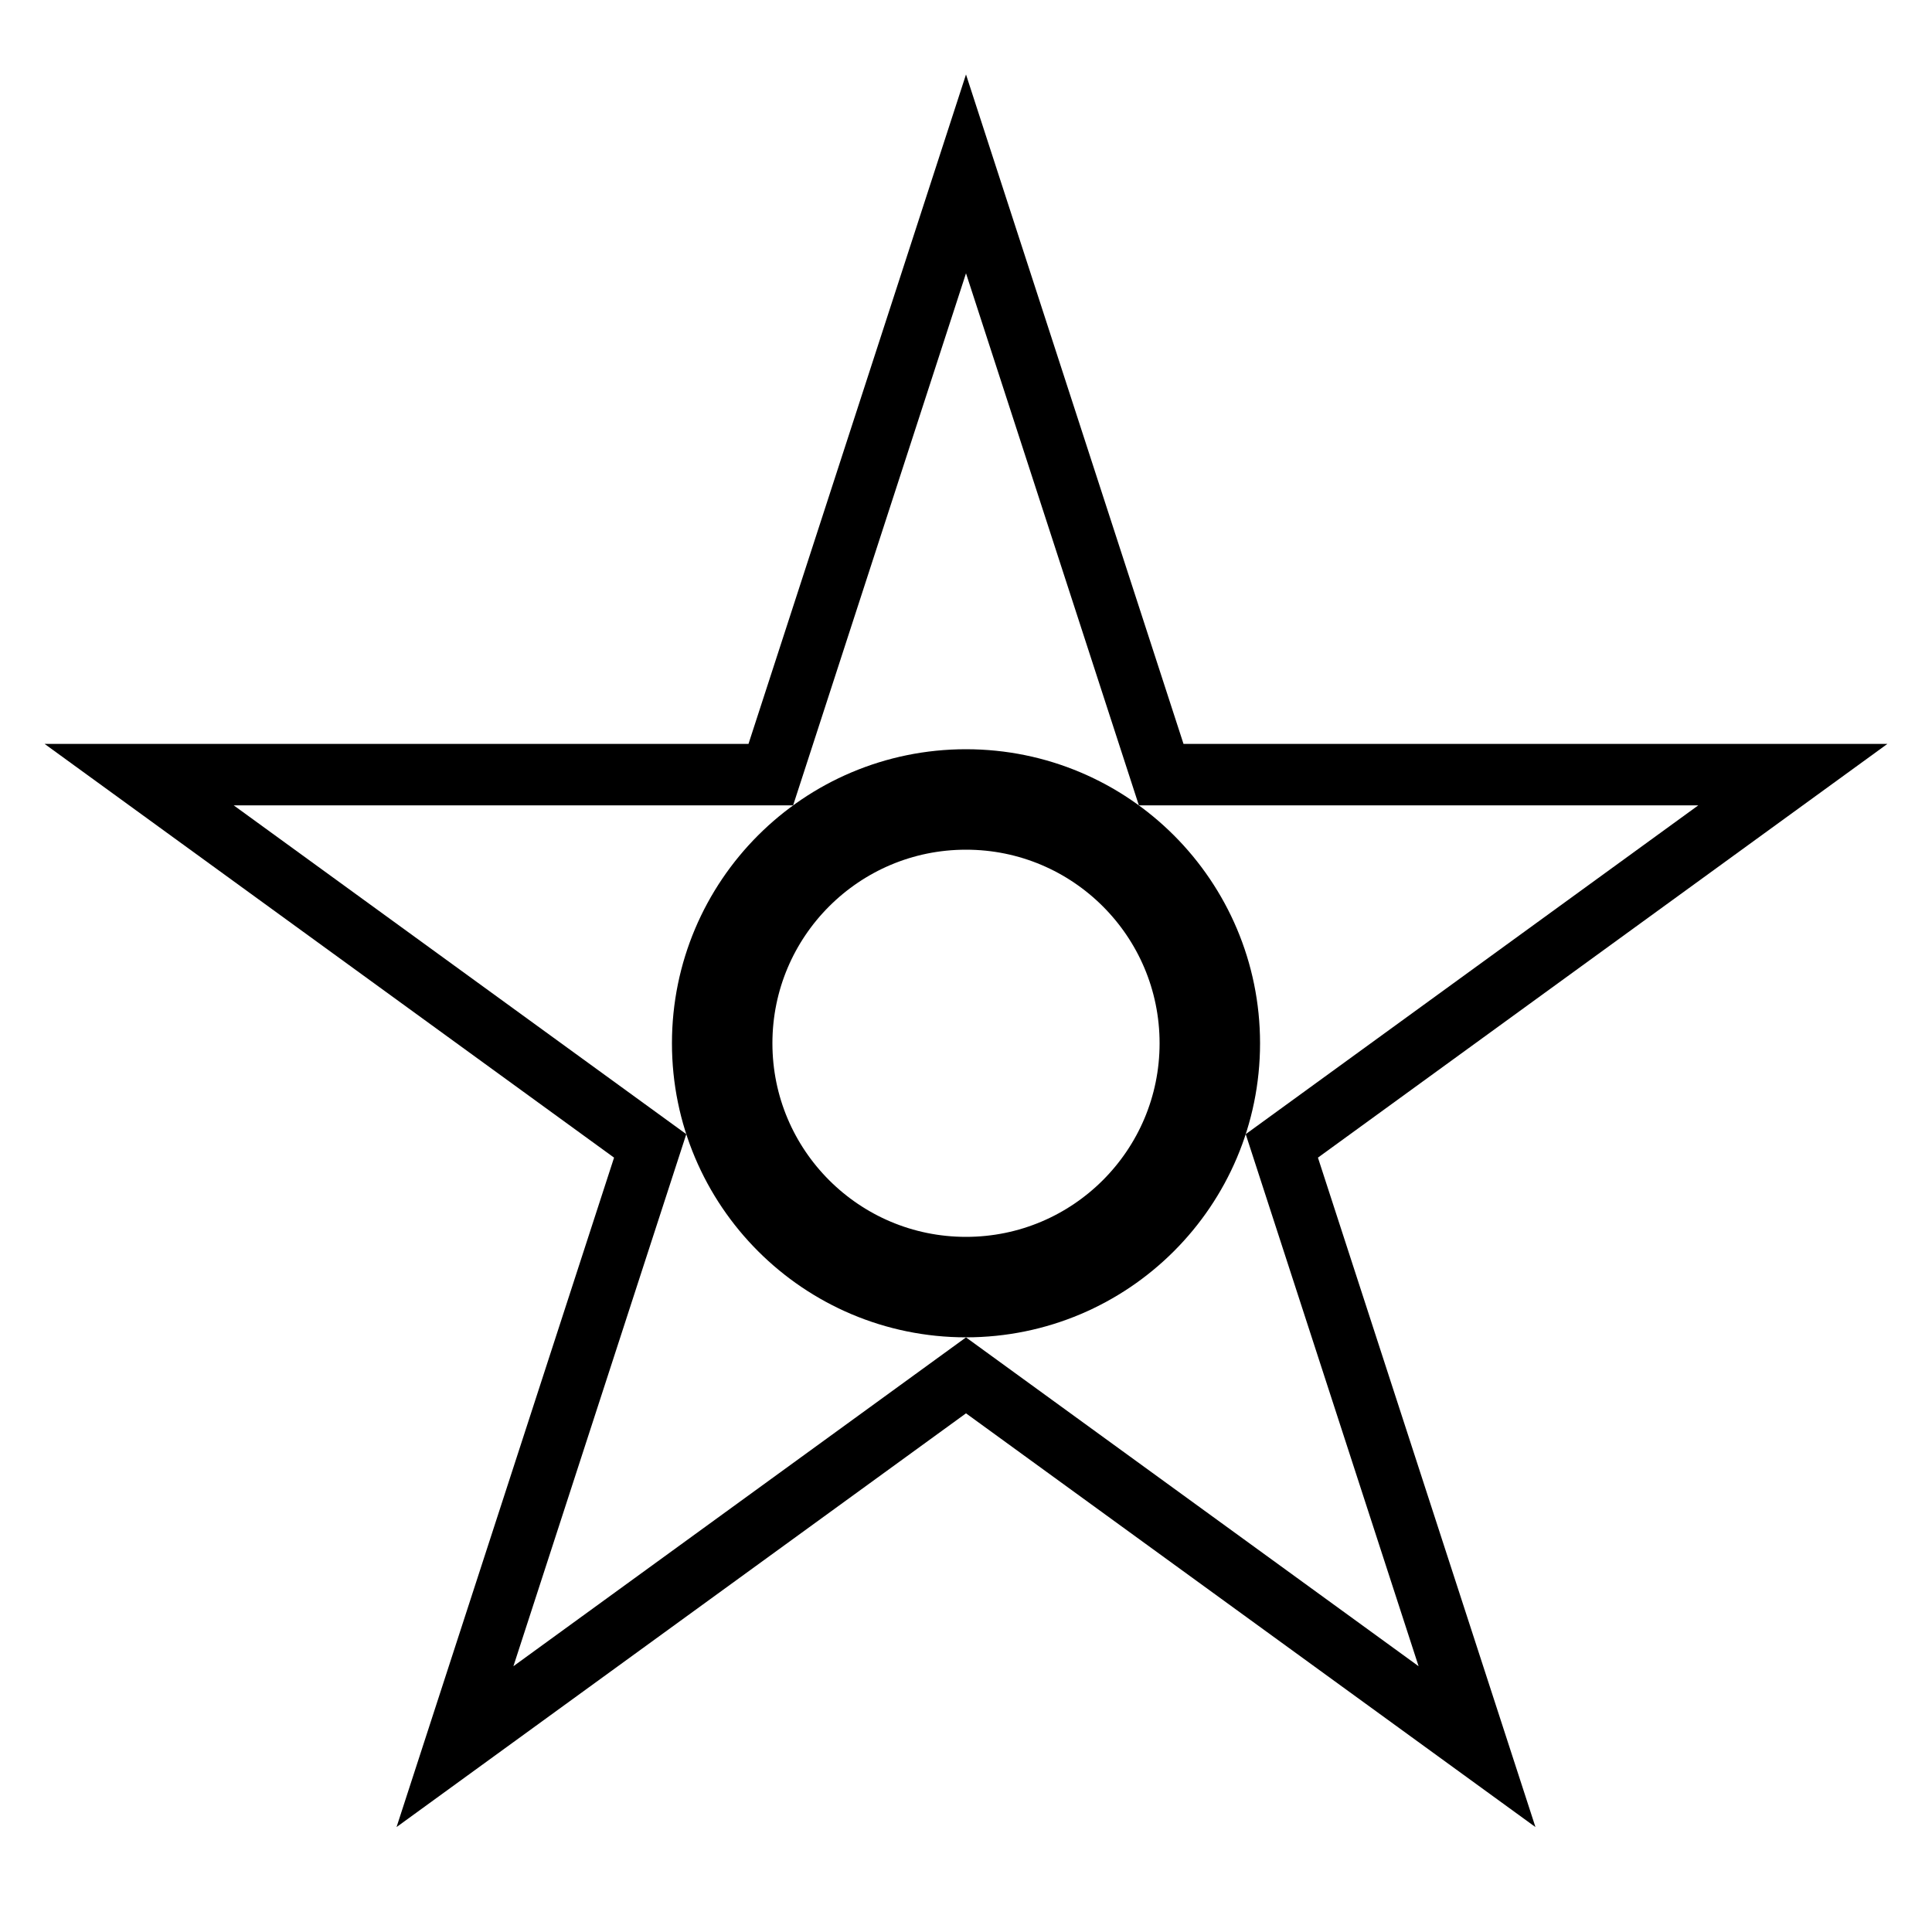
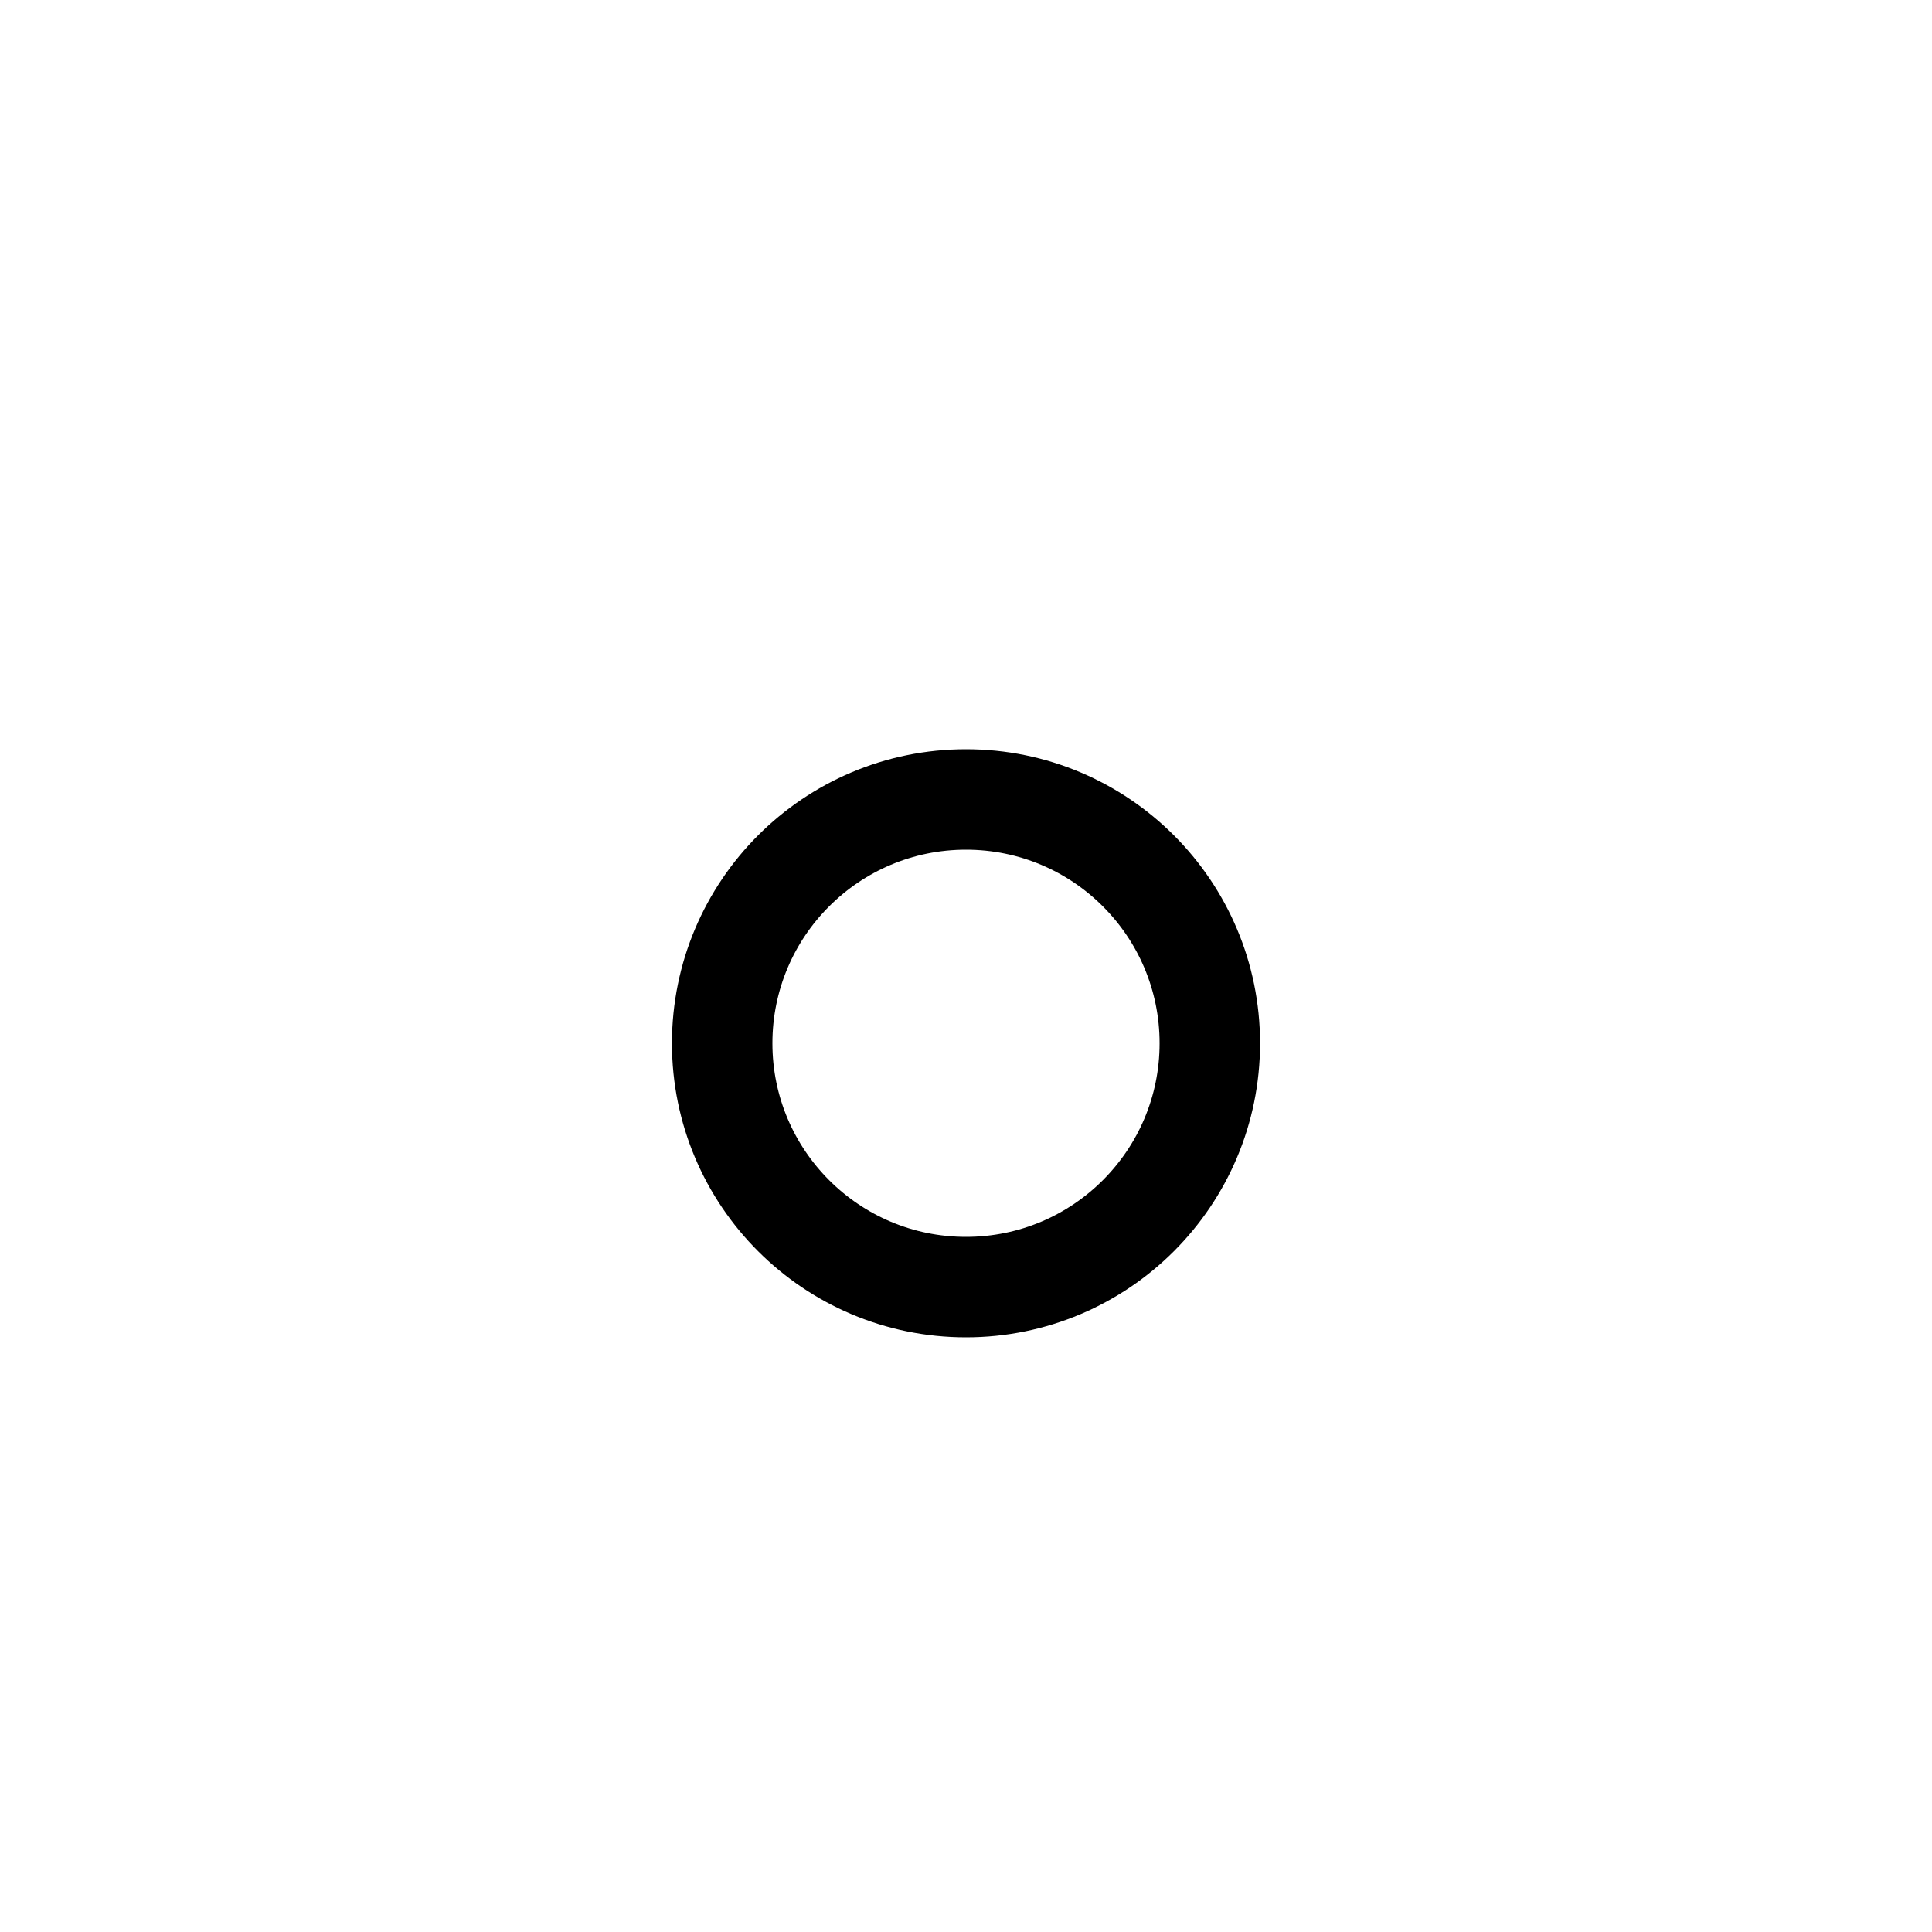
<svg xmlns="http://www.w3.org/2000/svg" version="1.1" width="500" height="500" viewBox="-250 -270 500 500">
  <title>Kushiro, Hokkaido chapter</title>
  <polygon points="-250,-270 250,-270 250,230 -250,230" style="fill:white;stroke:none" />
-   <path d="M 0,-225 50.516,-69.529 213.988,-69.529 81.736,26.558 132.252,182.029 0,85.942 -132.252,182.029 -81.736,26.558 -213.988,-69.529 -50.516,-69.529 z" style="fill:white;stroke:black;stroke-width:15.9;stroke-linejoin:miter;stroke-miterlimit:4" />
  <circle cx="0" cy="0" r="63.1" style="fill:white;stroke:black;stroke-width:26" />
</svg>